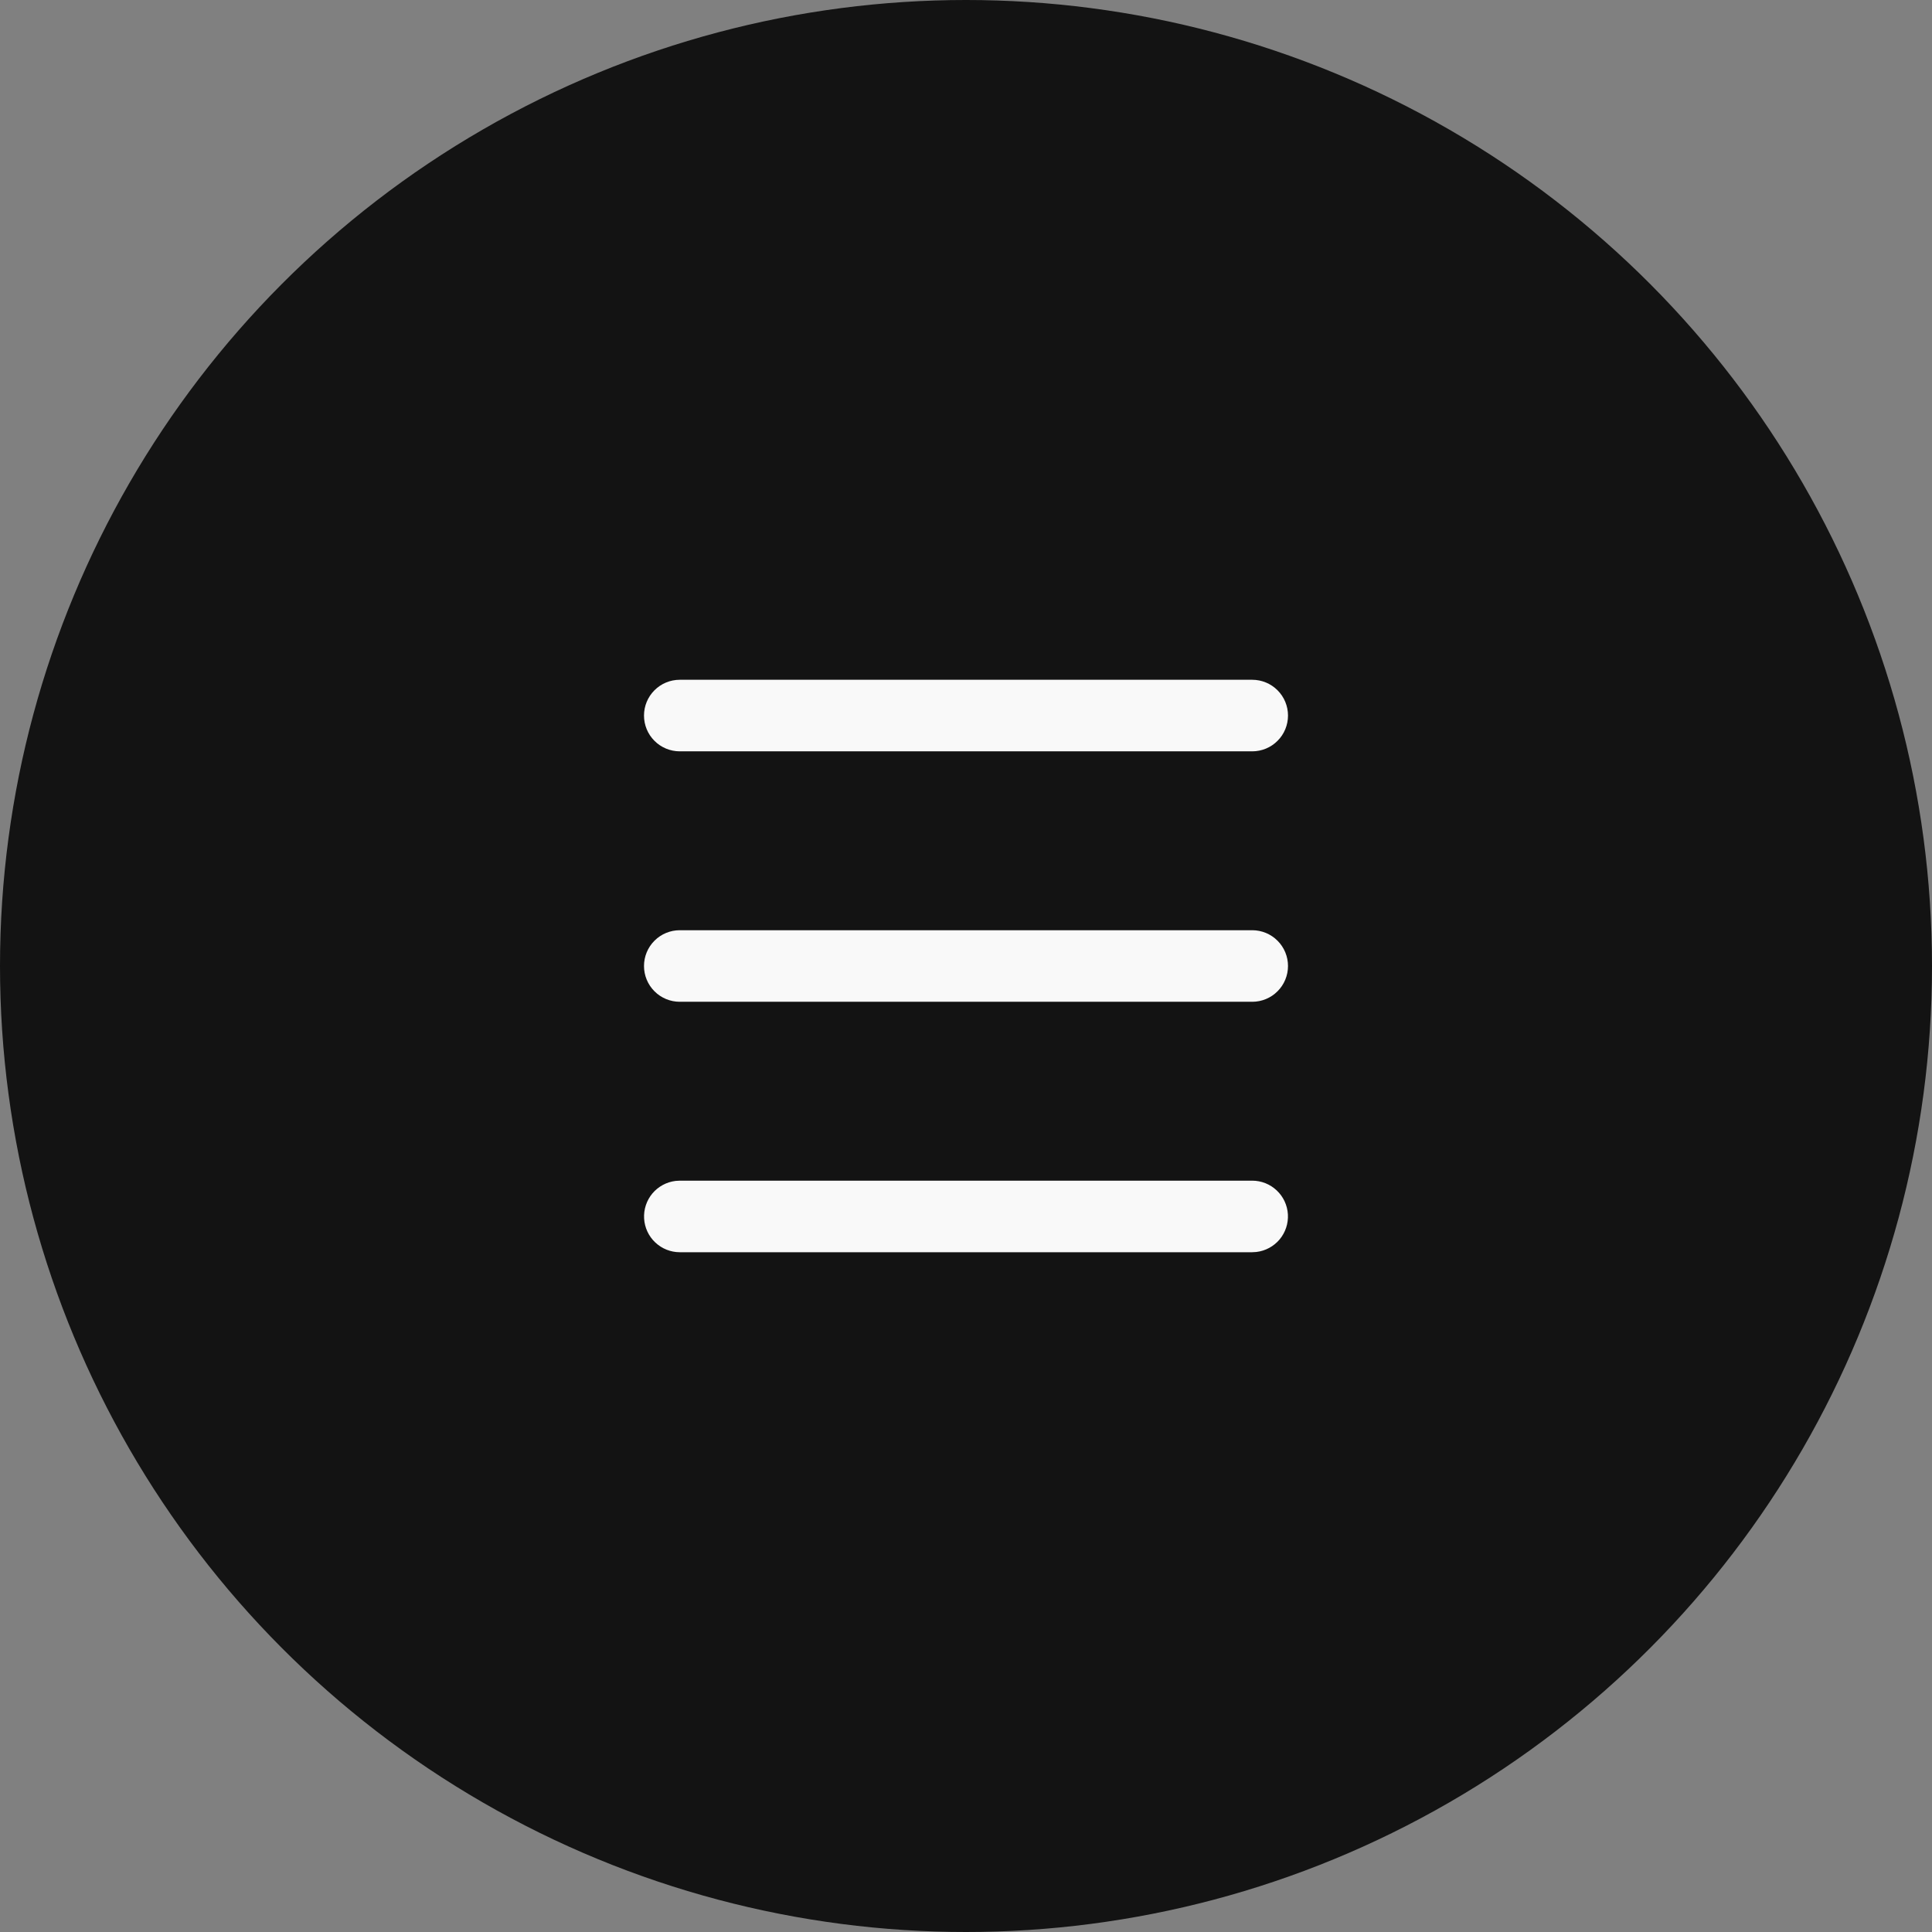
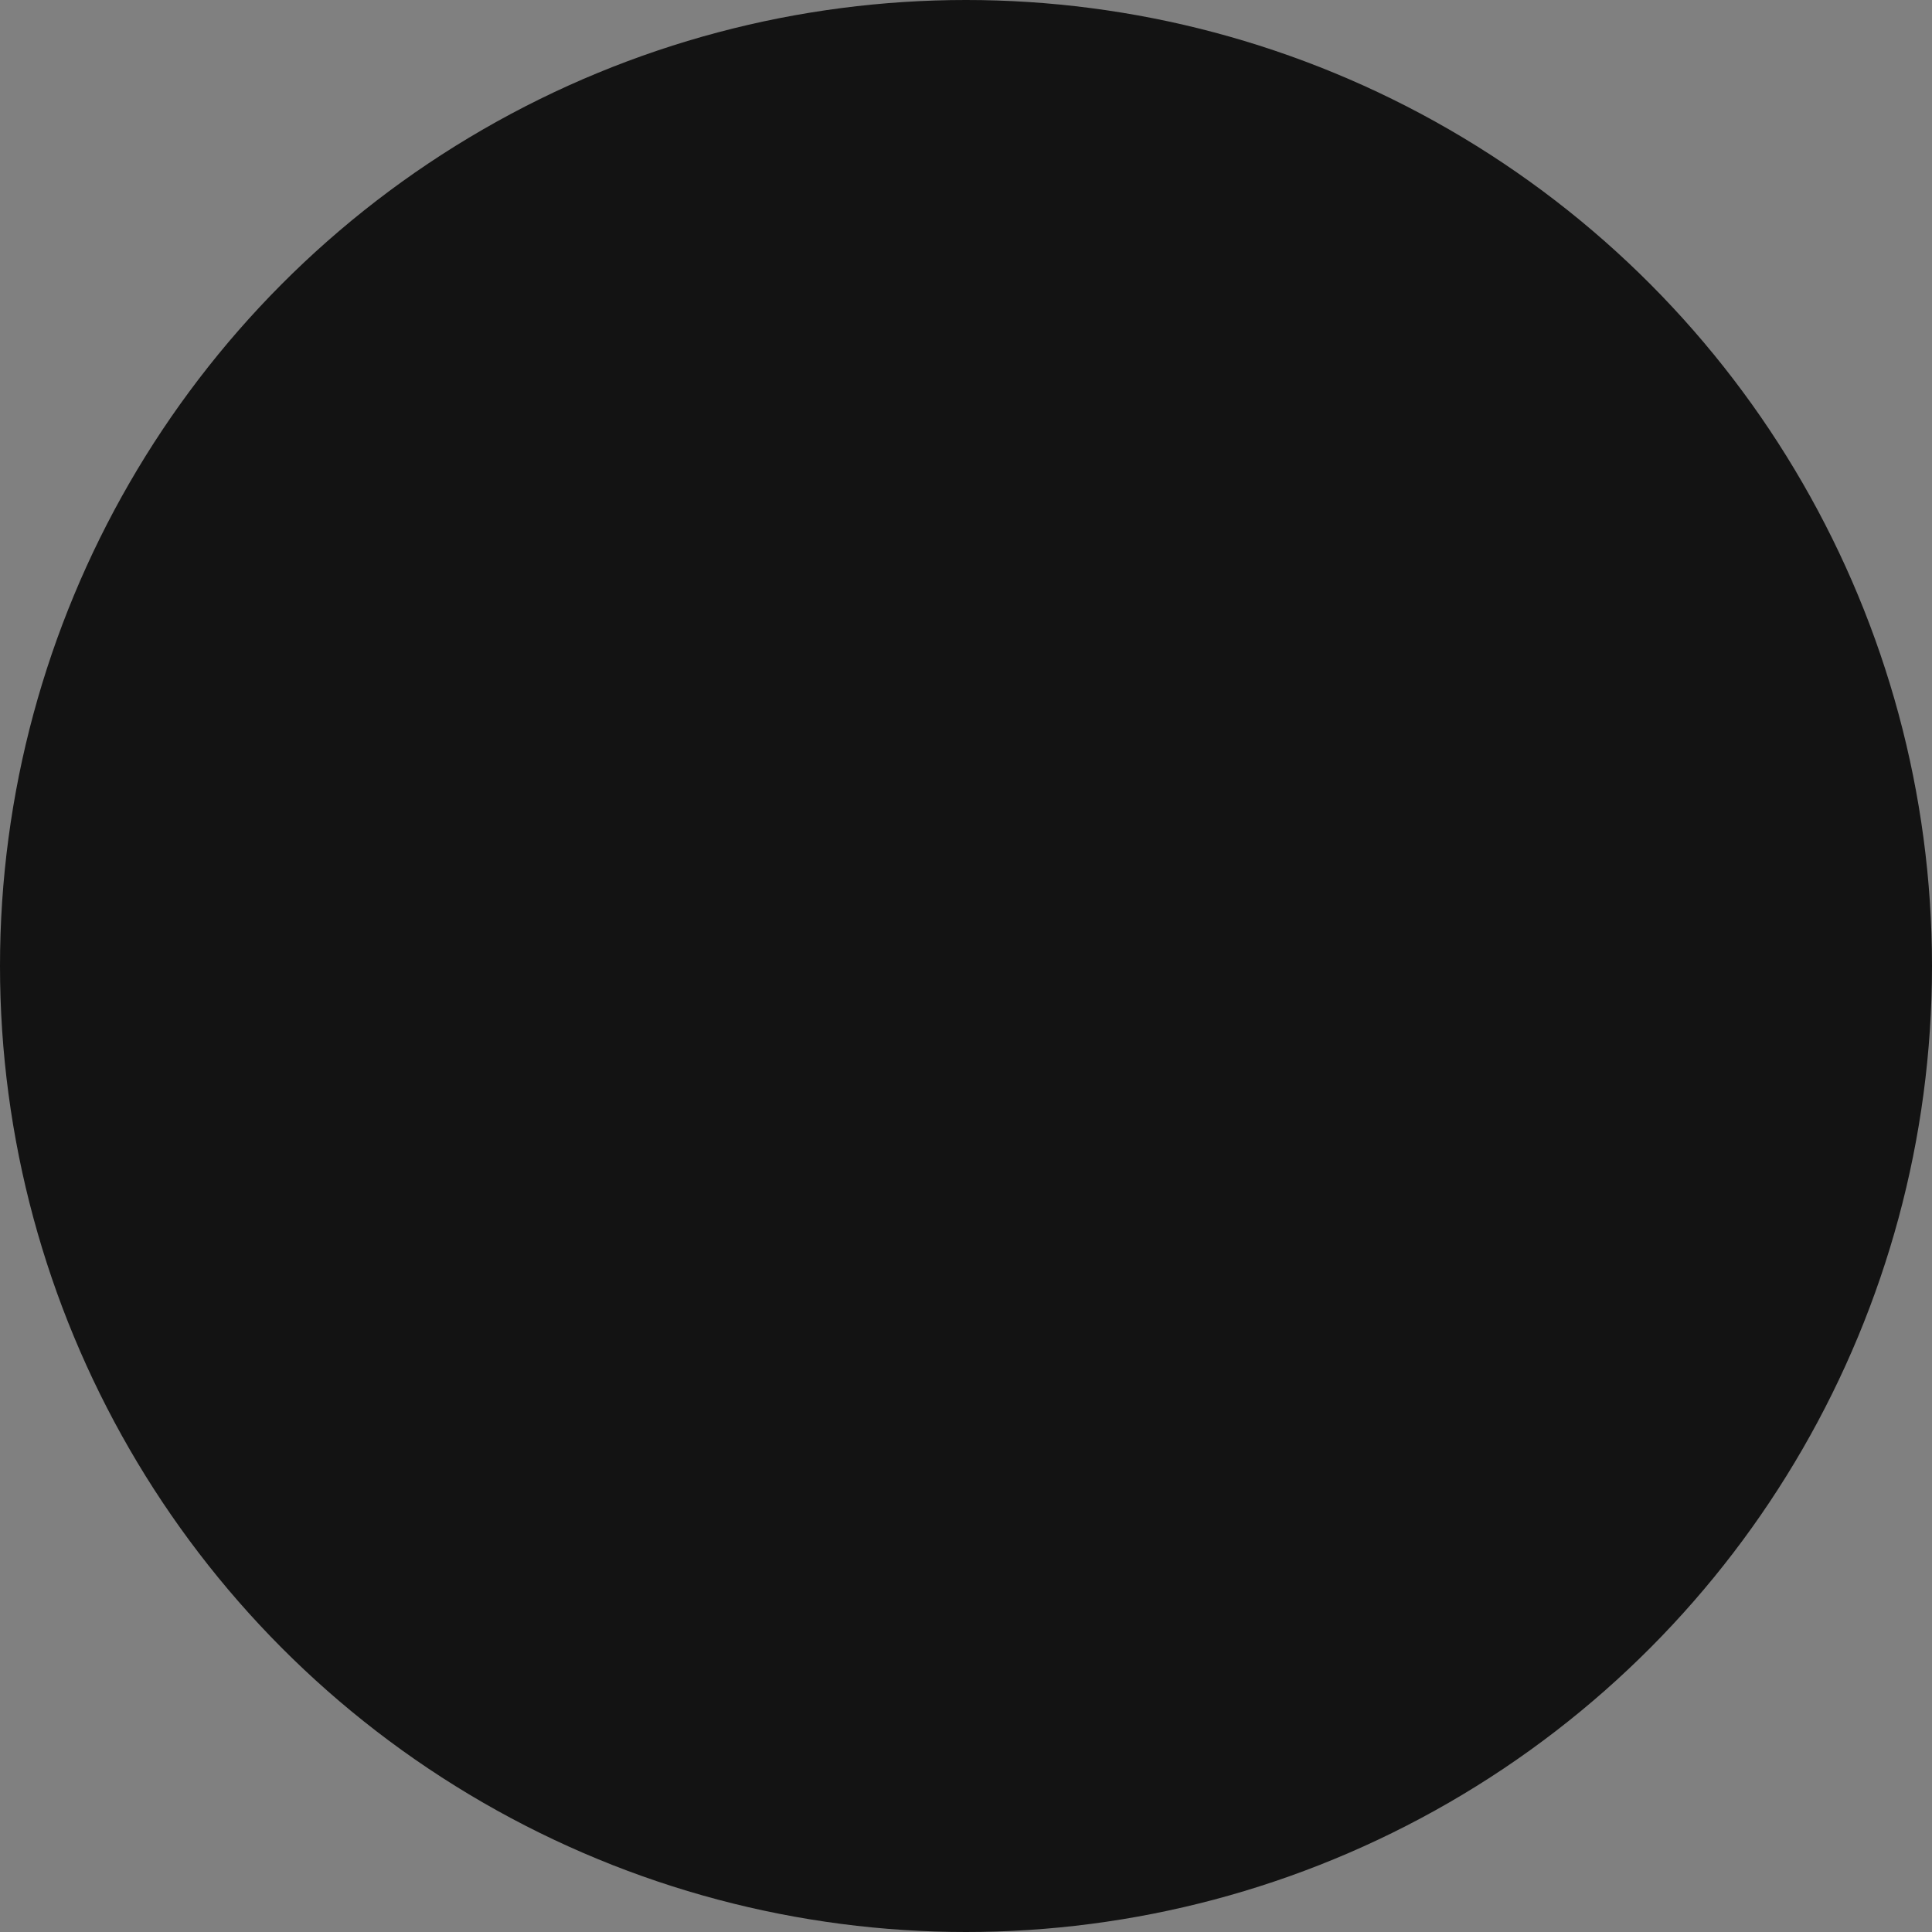
<svg xmlns="http://www.w3.org/2000/svg" width="54" height="54" viewBox="0 0 54 54" fill="none">
  <rect x="0" y="0" width="54" height="54" fill="#808080" stroke="none" />
  <circle cx="27" cy="27" r="27" fill="#131313" />
-   <path d="M35 33C35.255 33 35.5 33.098 35.685 33.273C35.871 33.448 35.982 33.687 35.997 33.941C36.012 34.196 35.929 34.446 35.766 34.642C35.602 34.837 35.37 34.963 35.117 34.993L35 35H19C18.745 35 18.5 34.902 18.315 34.727C18.129 34.552 18.018 34.313 18.003 34.059C17.988 33.804 18.071 33.554 18.234 33.358C18.398 33.163 18.63 33.037 18.883 33.007L19 33H35ZM35 26C35.265 26 35.52 26.105 35.707 26.293C35.895 26.48 36 26.735 36 27C36 27.265 35.895 27.52 35.707 27.707C35.52 27.895 35.265 28 35 28H19C18.735 28 18.48 27.895 18.293 27.707C18.105 27.52 18 27.265 18 27C18 26.735 18.105 26.48 18.293 26.293C18.48 26.105 18.735 26 19 26H35ZM35 19C35.265 19 35.52 19.105 35.707 19.293C35.895 19.48 36 19.735 36 20C36 20.265 35.895 20.52 35.707 20.707C35.52 20.895 35.265 21 35 21H19C18.735 21 18.48 20.895 18.293 20.707C18.105 20.52 18 20.265 18 20C18 19.735 18.105 19.48 18.293 19.293C18.48 19.105 18.735 19 19 19H35Z" fill="#F9F9F9" />
</svg>